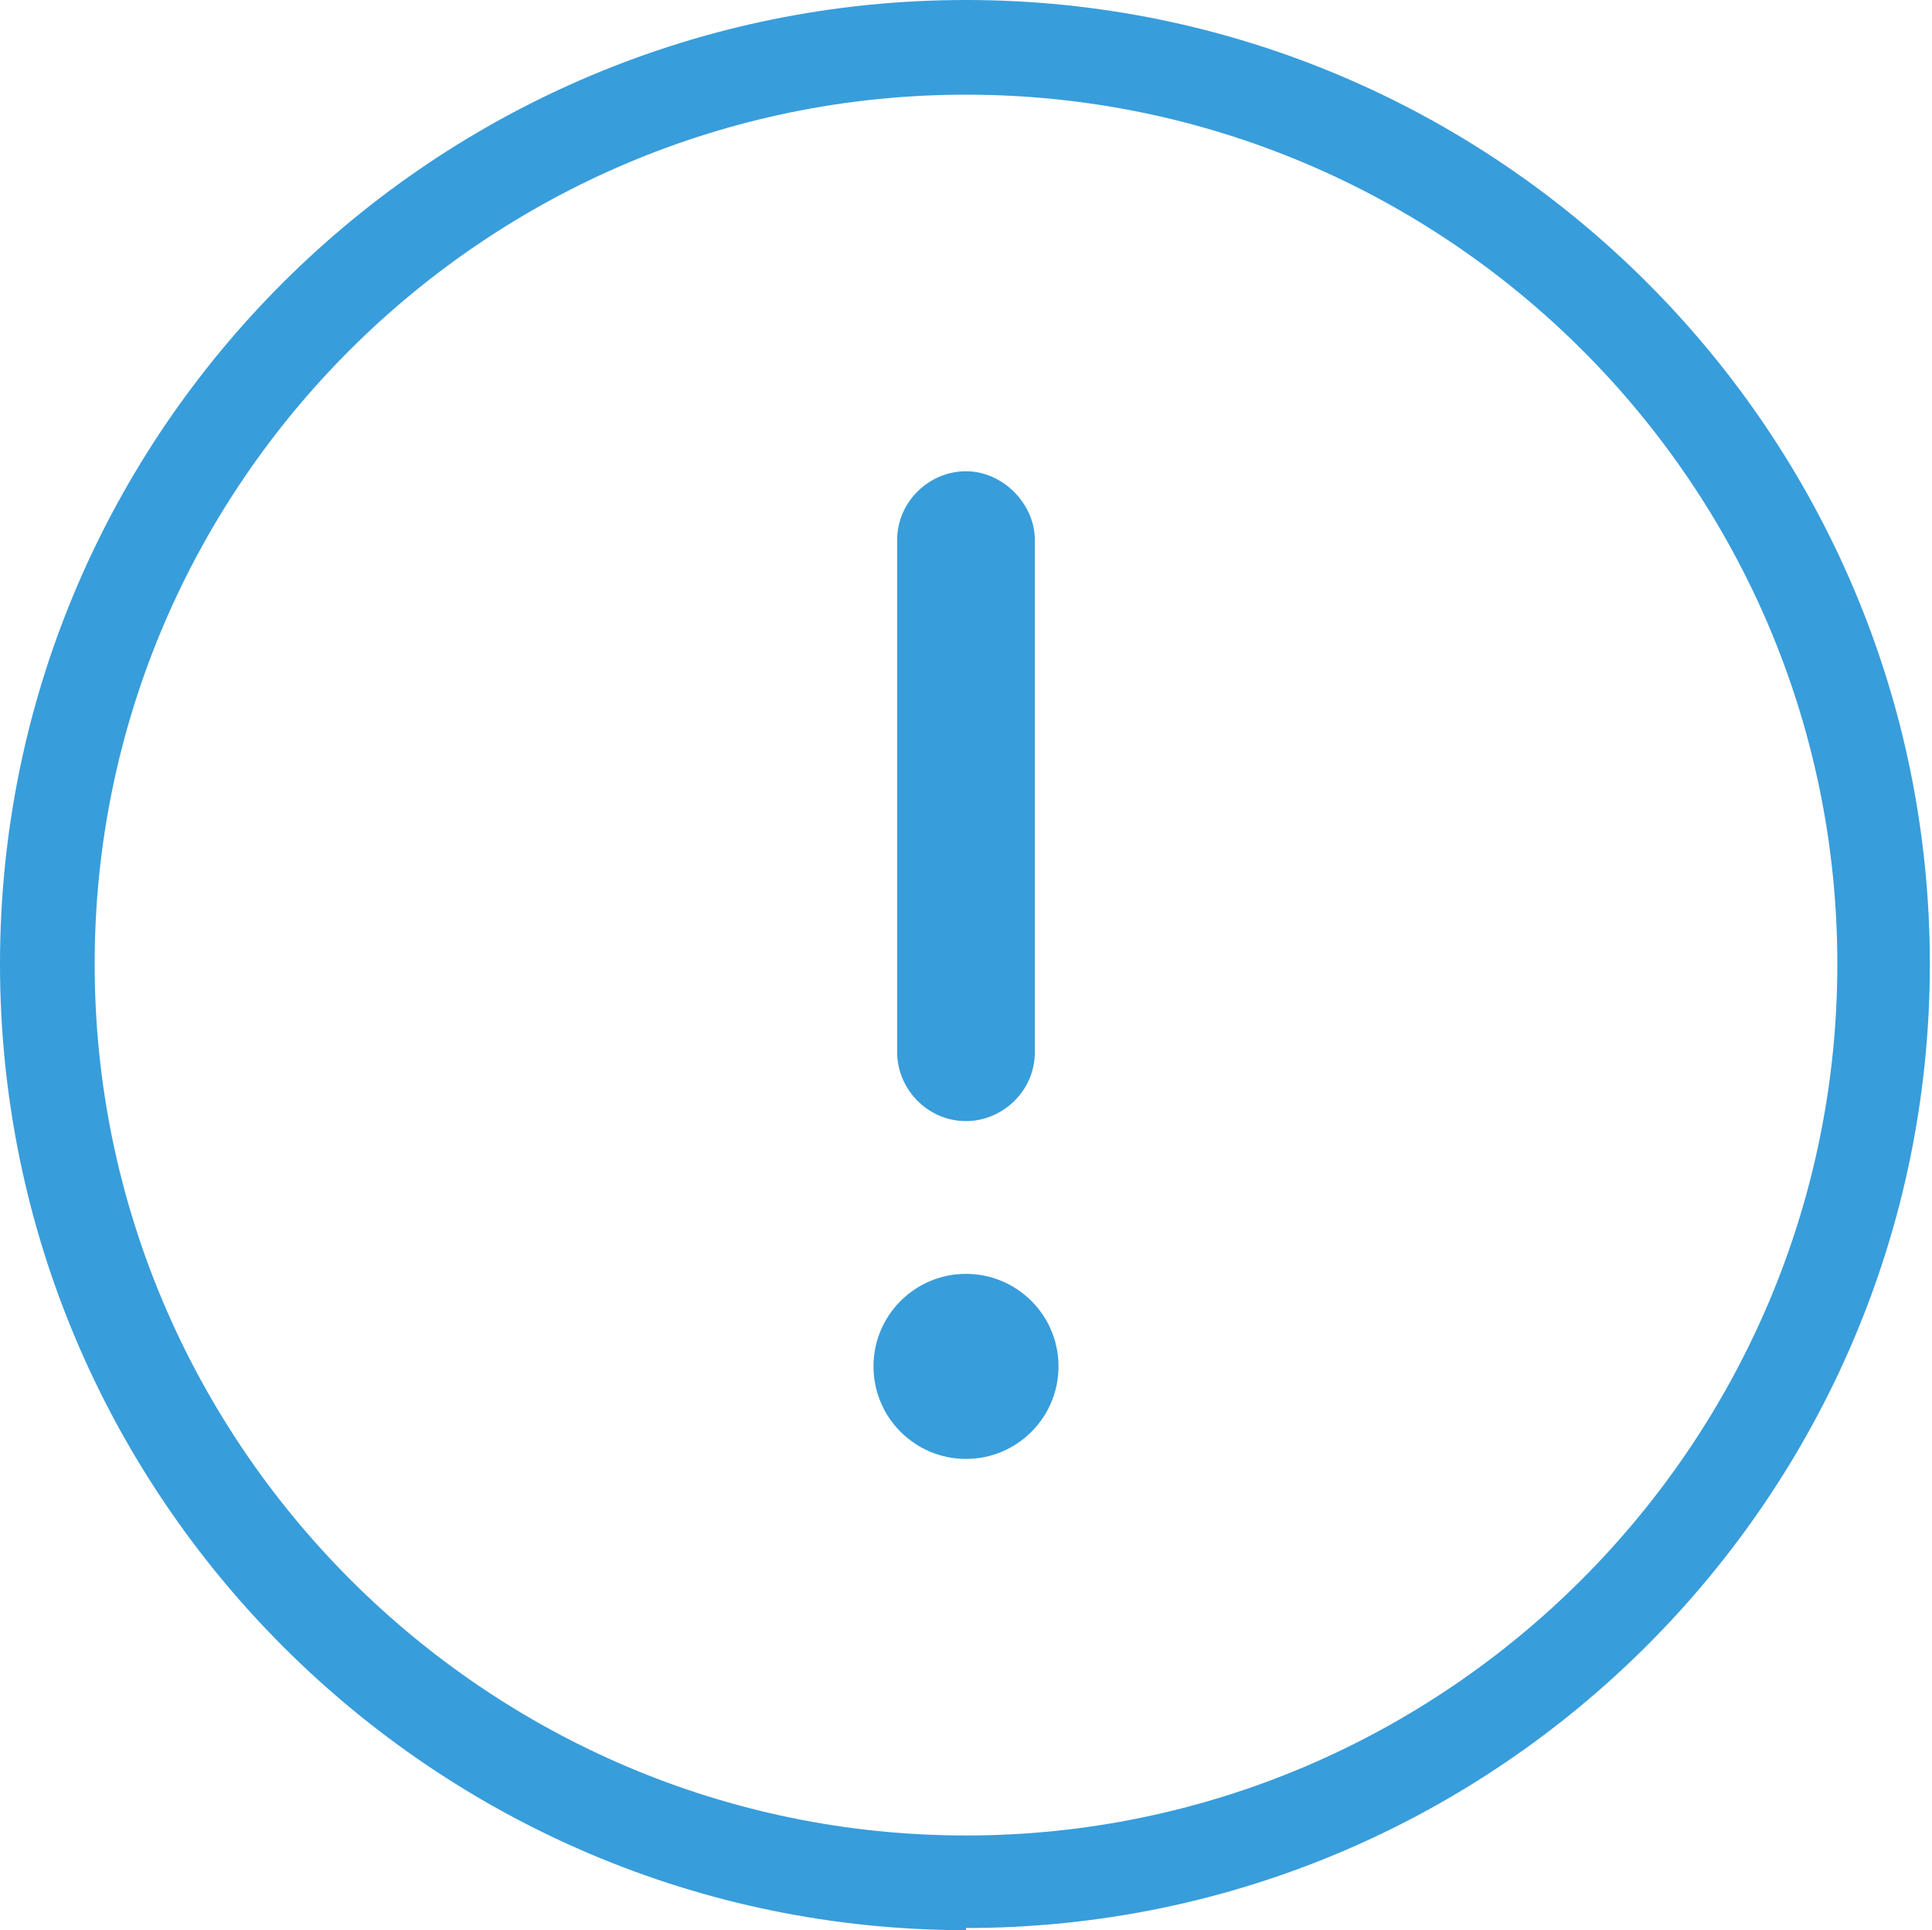
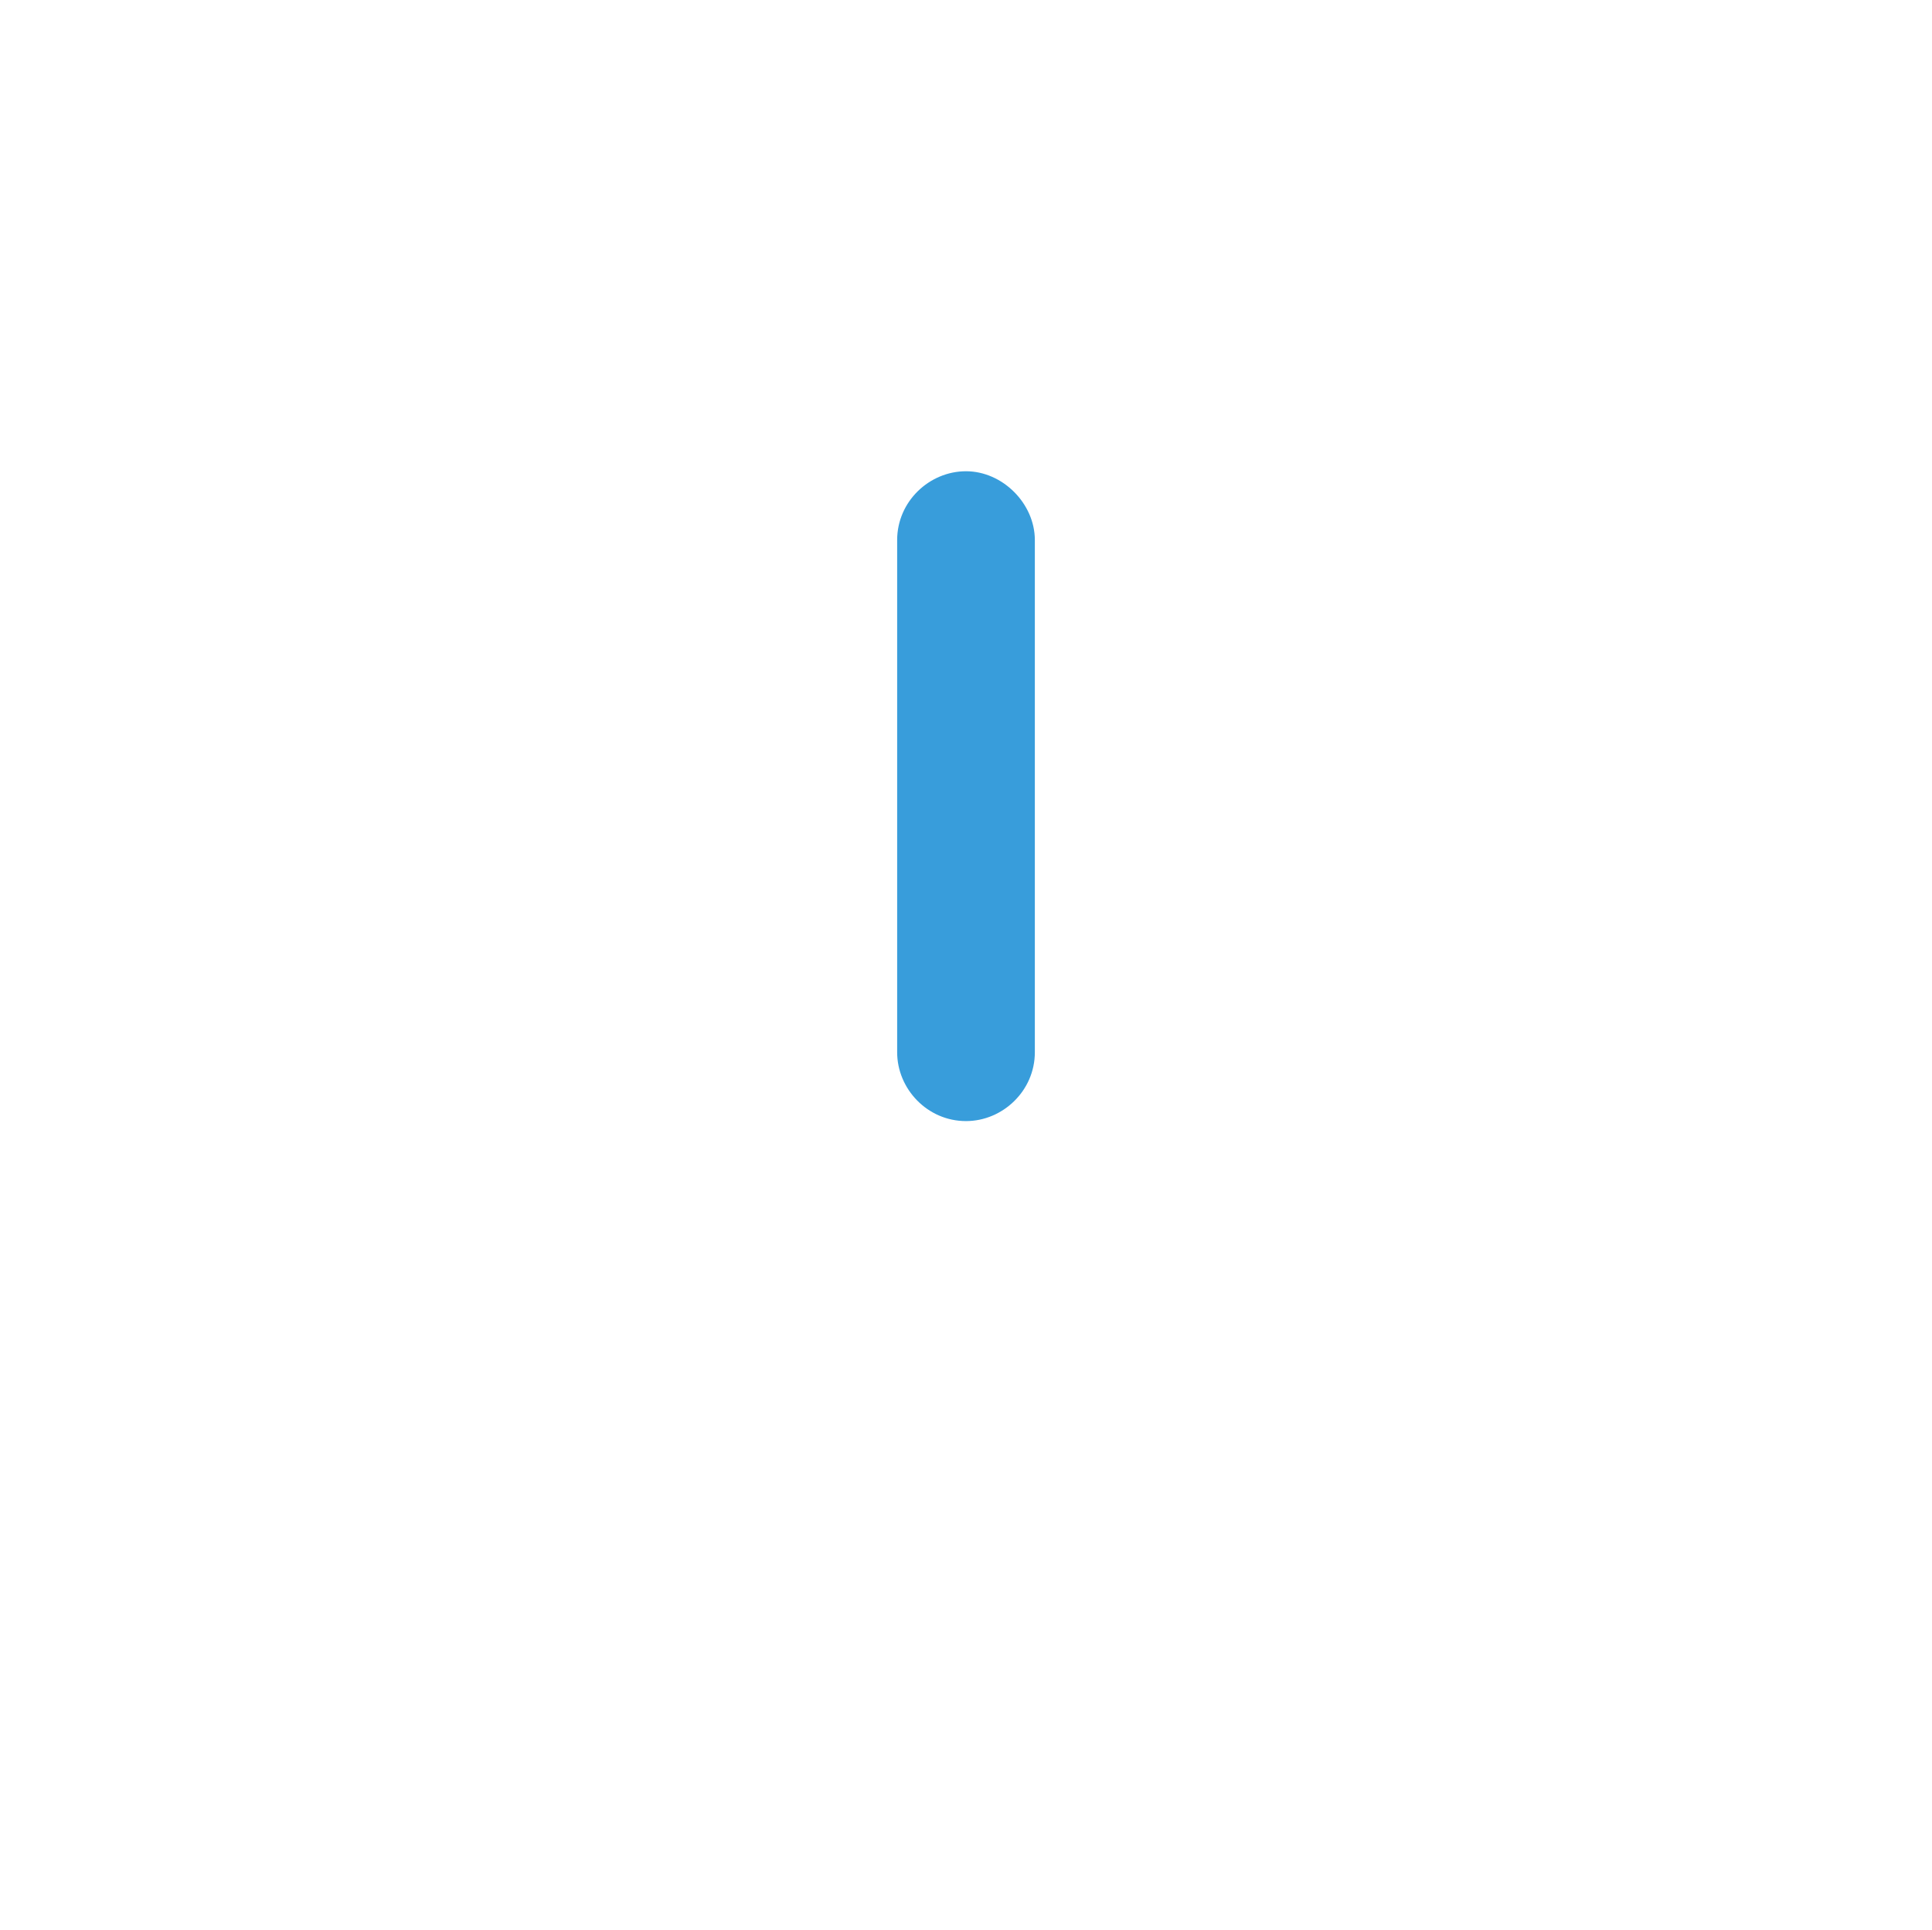
<svg xmlns="http://www.w3.org/2000/svg" id="_레이어_1" data-name="레이어 1" version="1.1" viewBox="0 0 89.8 89.7">
  <defs>
    <style>
      .cls-1 {
        fill: #389ddb;
        stroke-width: 0px;
      }
    </style>
  </defs>
  <g>
    <path class="cls-1" d="M44.9,52.1c-1.8,0-3.2-1.5-3.2-3.2v-23.8c0-1.8,1.5-3.2,3.2-3.2s3.2,1.5,3.2,3.2v23.8c0,1.8-1.5,3.2-3.2,3.2Z" />
-     <circle class="cls-1" cx="44.9" cy="63.5" r="4.3" />
  </g>
-   <path class="cls-1" d="M44.9,89.7C20.2,89.7,0,69.6,0,44.8S20.2,0,44.9,0s44.8,20.1,44.8,44.8-20.1,44.8-44.8,44.8ZM44.9,4.4C22.6,4.4,4.4,22.5,4.4,44.8s18.2,40.5,40.5,40.5,40.5-18.2,40.5-40.5S67.2,4.4,44.9,4.4Z" />
</svg>